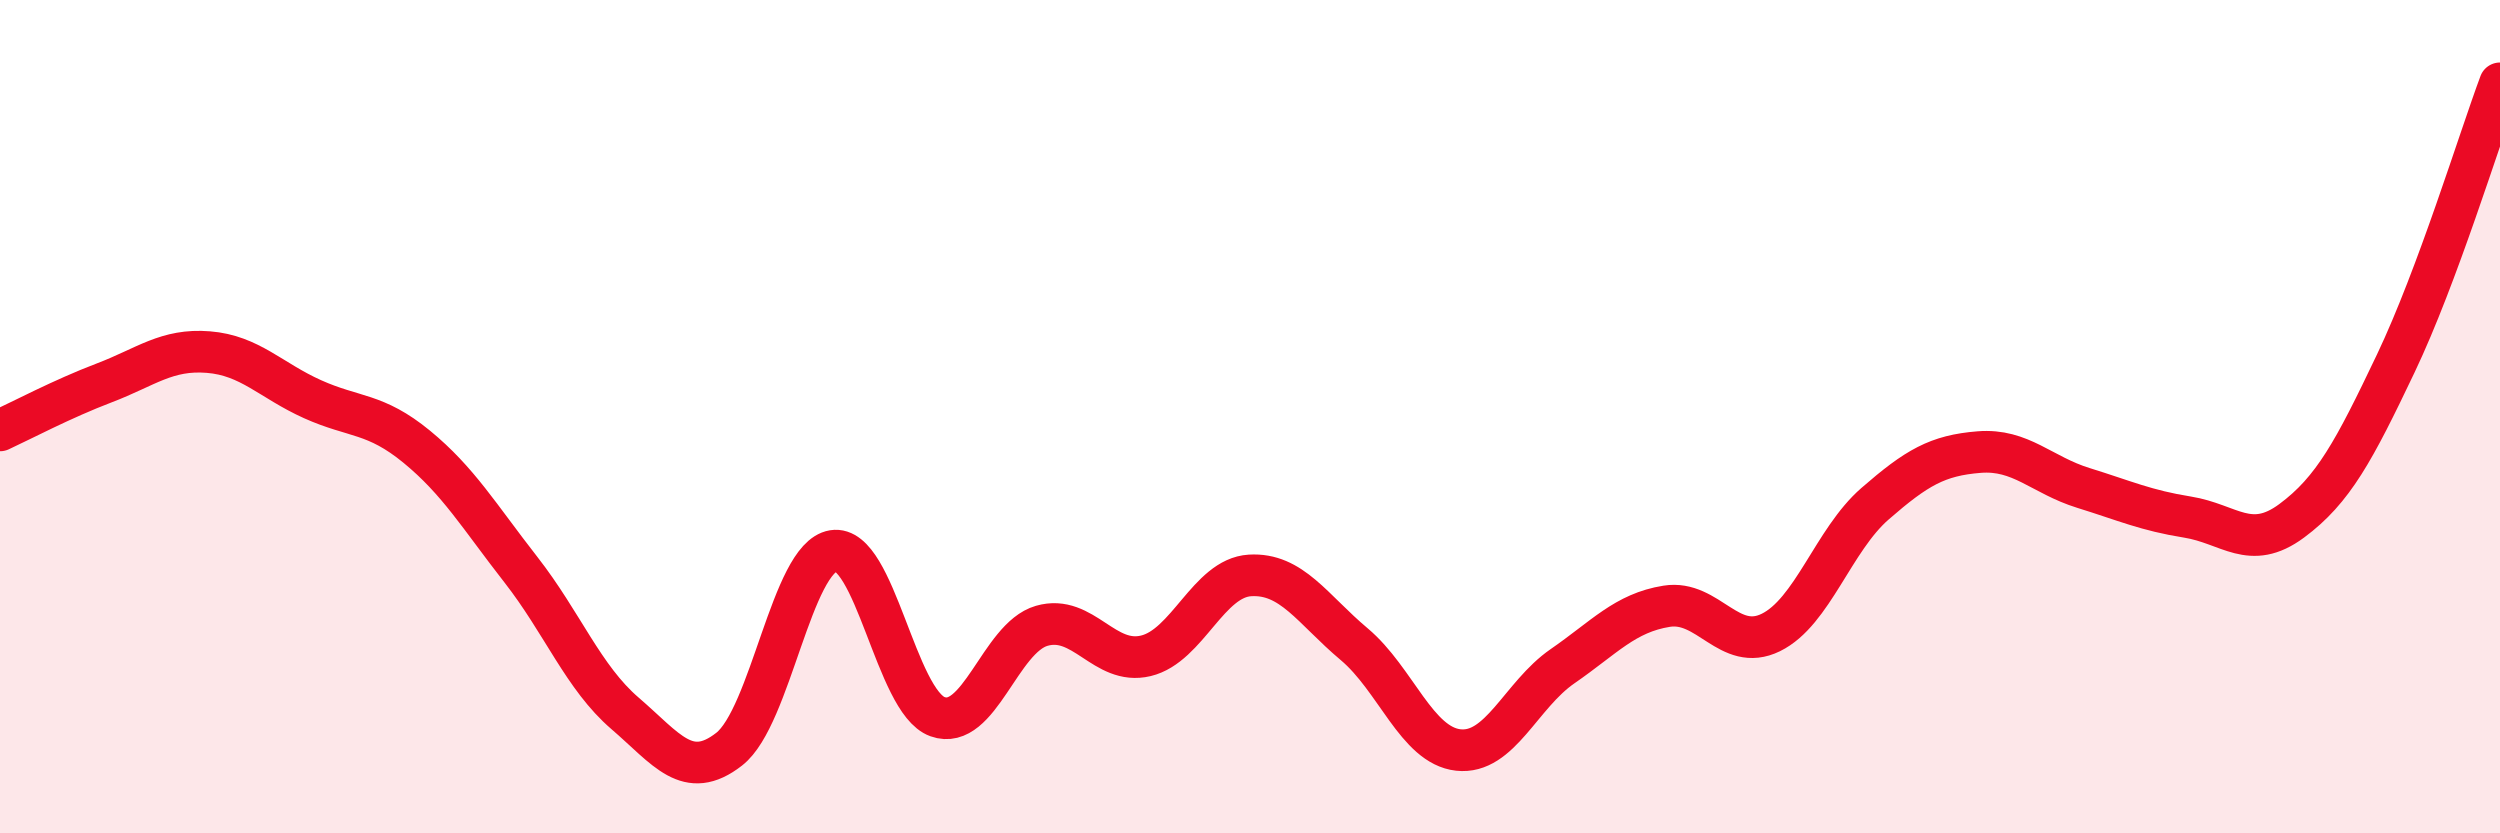
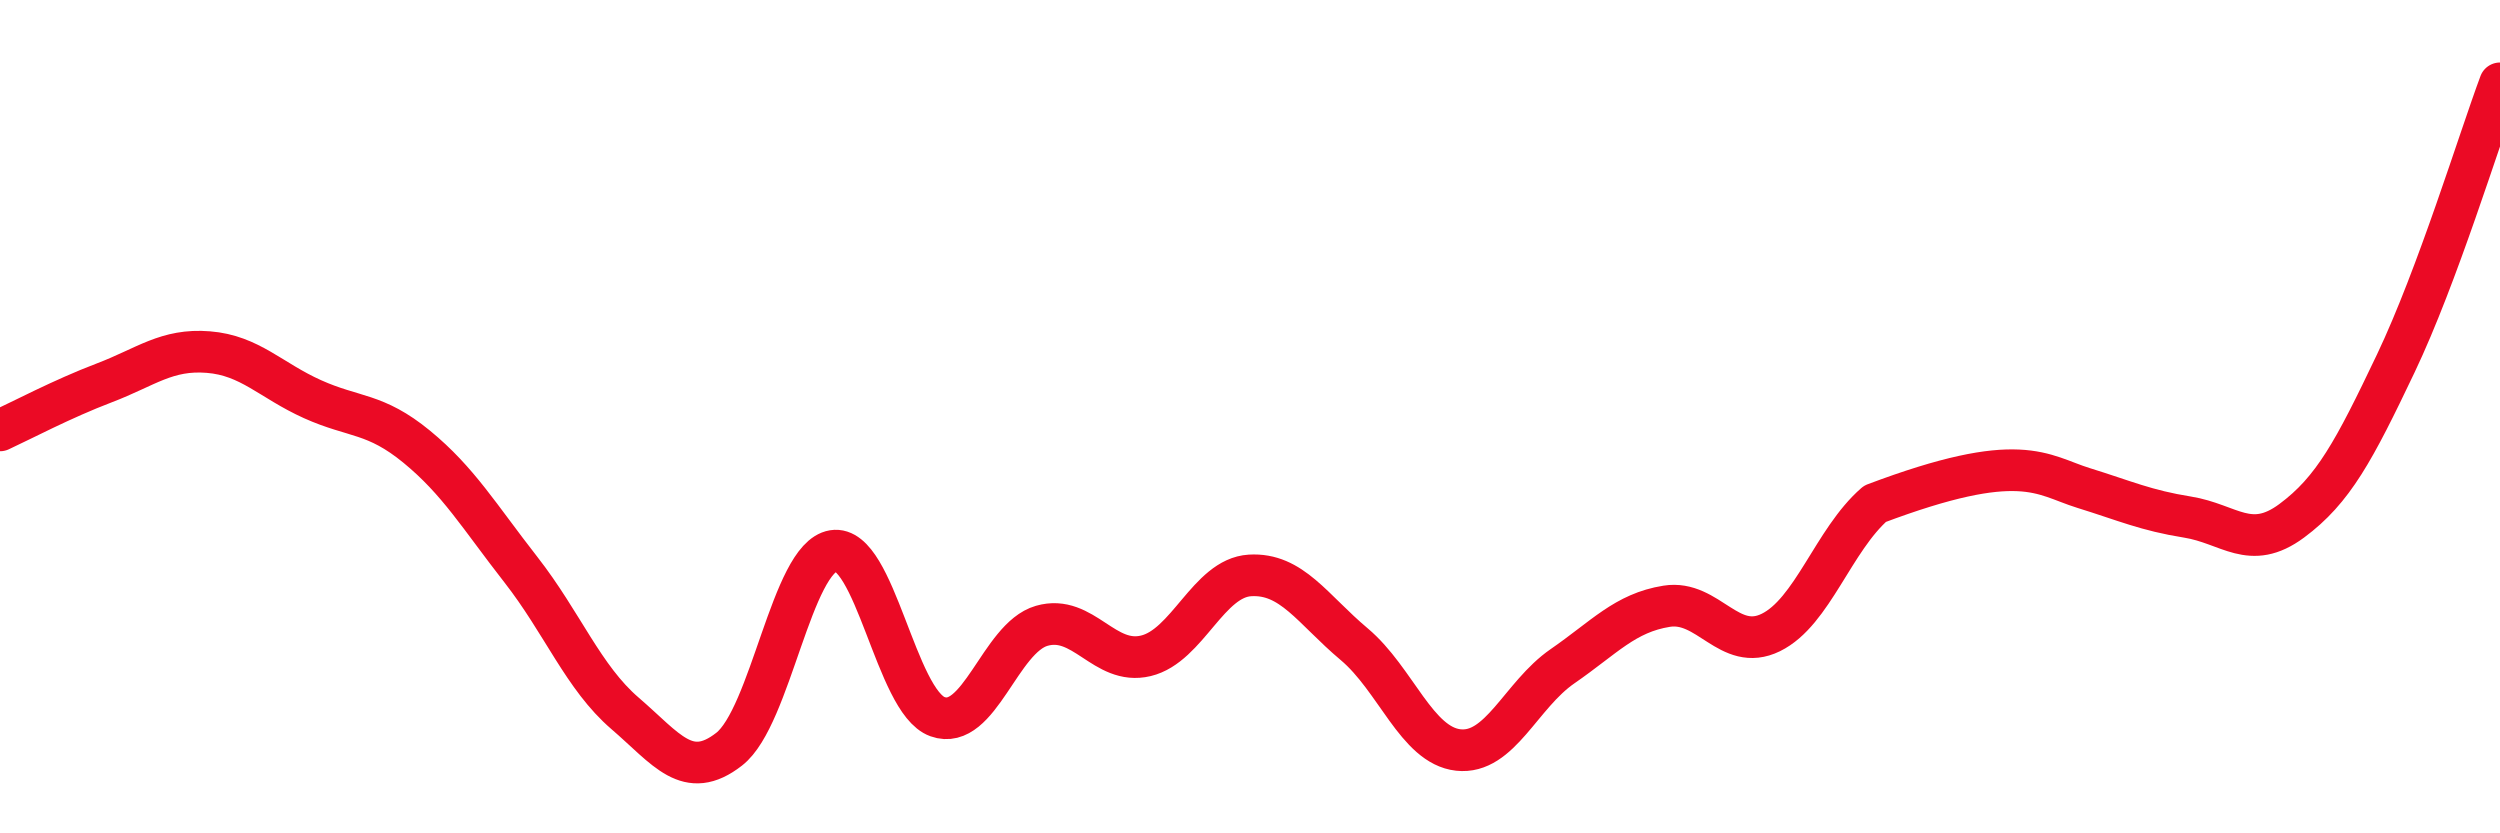
<svg xmlns="http://www.w3.org/2000/svg" width="60" height="20" viewBox="0 0 60 20">
-   <path d="M 0,10.33 C 0.5,10.1 1.5,9.57 2.5,9.19 C 3.5,8.81 4,8.37 5,8.45 C 6,8.53 6.5,9.13 7.5,9.58 C 8.5,10.03 9,9.9 10,10.72 C 11,11.54 11.5,12.39 12.5,13.67 C 13.5,14.95 14,16.26 15,17.12 C 16,17.98 16.5,18.76 17.5,17.98 C 18.5,17.2 19,13.38 20,13.22 C 21,13.06 21.5,16.84 22.5,17.2 C 23.5,17.56 24,15.31 25,15.02 C 26,14.73 26.5,15.98 27.5,15.74 C 28.5,15.5 29,13.87 30,13.81 C 31,13.75 31.5,14.62 32.5,15.46 C 33.5,16.3 34,17.89 35,18 C 36,18.11 36.5,16.68 37.5,15.99 C 38.5,15.3 39,14.71 40,14.55 C 41,14.39 41.5,15.67 42.5,15.18 C 43.5,14.69 44,12.96 45,12.09 C 46,11.22 46.5,10.93 47.5,10.85 C 48.5,10.77 49,11.4 50,11.71 C 51,12.02 51.5,12.25 52.5,12.41 C 53.5,12.57 54,13.24 55,12.5 C 56,11.76 56.5,10.82 57.5,8.72 C 58.5,6.62 59.5,3.34 60,2L60 20L0 20Z" fill="#EB0A25" opacity="0.1" stroke-linecap="round" stroke-linejoin="round" />
-   <path d="M 0,10.33 C 0.5,10.1 1.5,9.57 2.5,9.19 C 3.5,8.81 4,8.37 5,8.45 C 6,8.53 6.5,9.13 7.5,9.58 C 8.5,10.03 9,9.9 10,10.72 C 11,11.54 11.5,12.39 12.5,13.67 C 13.5,14.95 14,16.26 15,17.12 C 16,17.98 16.5,18.76 17.5,17.98 C 18.5,17.2 19,13.38 20,13.22 C 21,13.06 21.5,16.84 22.5,17.2 C 23.5,17.56 24,15.31 25,15.02 C 26,14.73 26.5,15.98 27.5,15.74 C 28.5,15.5 29,13.87 30,13.81 C 31,13.75 31.5,14.62 32.5,15.46 C 33.5,16.3 34,17.89 35,18 C 36,18.11 36.5,16.68 37.5,15.99 C 38.5,15.3 39,14.71 40,14.55 C 41,14.39 41.5,15.67 42.5,15.18 C 43.5,14.69 44,12.96 45,12.09 C 46,11.22 46.5,10.93 47.5,10.85 C 48.5,10.77 49,11.4 50,11.71 C 51,12.02 51.5,12.25 52.5,12.41 C 53.5,12.57 54,13.24 55,12.5 C 56,11.76 56.5,10.82 57.5,8.72 C 58.5,6.62 59.5,3.34 60,2" stroke="#EB0A25" stroke-width="1" fill="none" stroke-linecap="round" stroke-linejoin="round" />
+   <path d="M 0,10.33 C 0.5,10.1 1.5,9.57 2.5,9.19 C 3.5,8.81 4,8.37 5,8.45 C 6,8.53 6.5,9.13 7.5,9.58 C 8.5,10.03 9,9.9 10,10.72 C 11,11.54 11.5,12.39 12.5,13.67 C 13.5,14.95 14,16.26 15,17.12 C 16,17.98 16.5,18.76 17.5,17.98 C 18.5,17.2 19,13.38 20,13.22 C 21,13.06 21.5,16.84 22.5,17.2 C 23.5,17.56 24,15.31 25,15.02 C 26,14.73 26.5,15.98 27.5,15.74 C 28.5,15.5 29,13.87 30,13.81 C 31,13.75 31.5,14.62 32.5,15.46 C 33.5,16.3 34,17.89 35,18 C 36,18.11 36.5,16.68 37.5,15.99 C 38.5,15.3 39,14.71 40,14.55 C 41,14.39 41.5,15.67 42.5,15.18 C 43.5,14.69 44,12.96 45,12.09 C 48.5,10.77 49,11.4 50,11.71 C 51,12.02 51.5,12.25 52.5,12.41 C 53.5,12.57 54,13.24 55,12.5 C 56,11.76 56.5,10.82 57.5,8.72 C 58.5,6.62 59.5,3.34 60,2" stroke="#EB0A25" stroke-width="1" fill="none" stroke-linecap="round" stroke-linejoin="round" />
</svg>